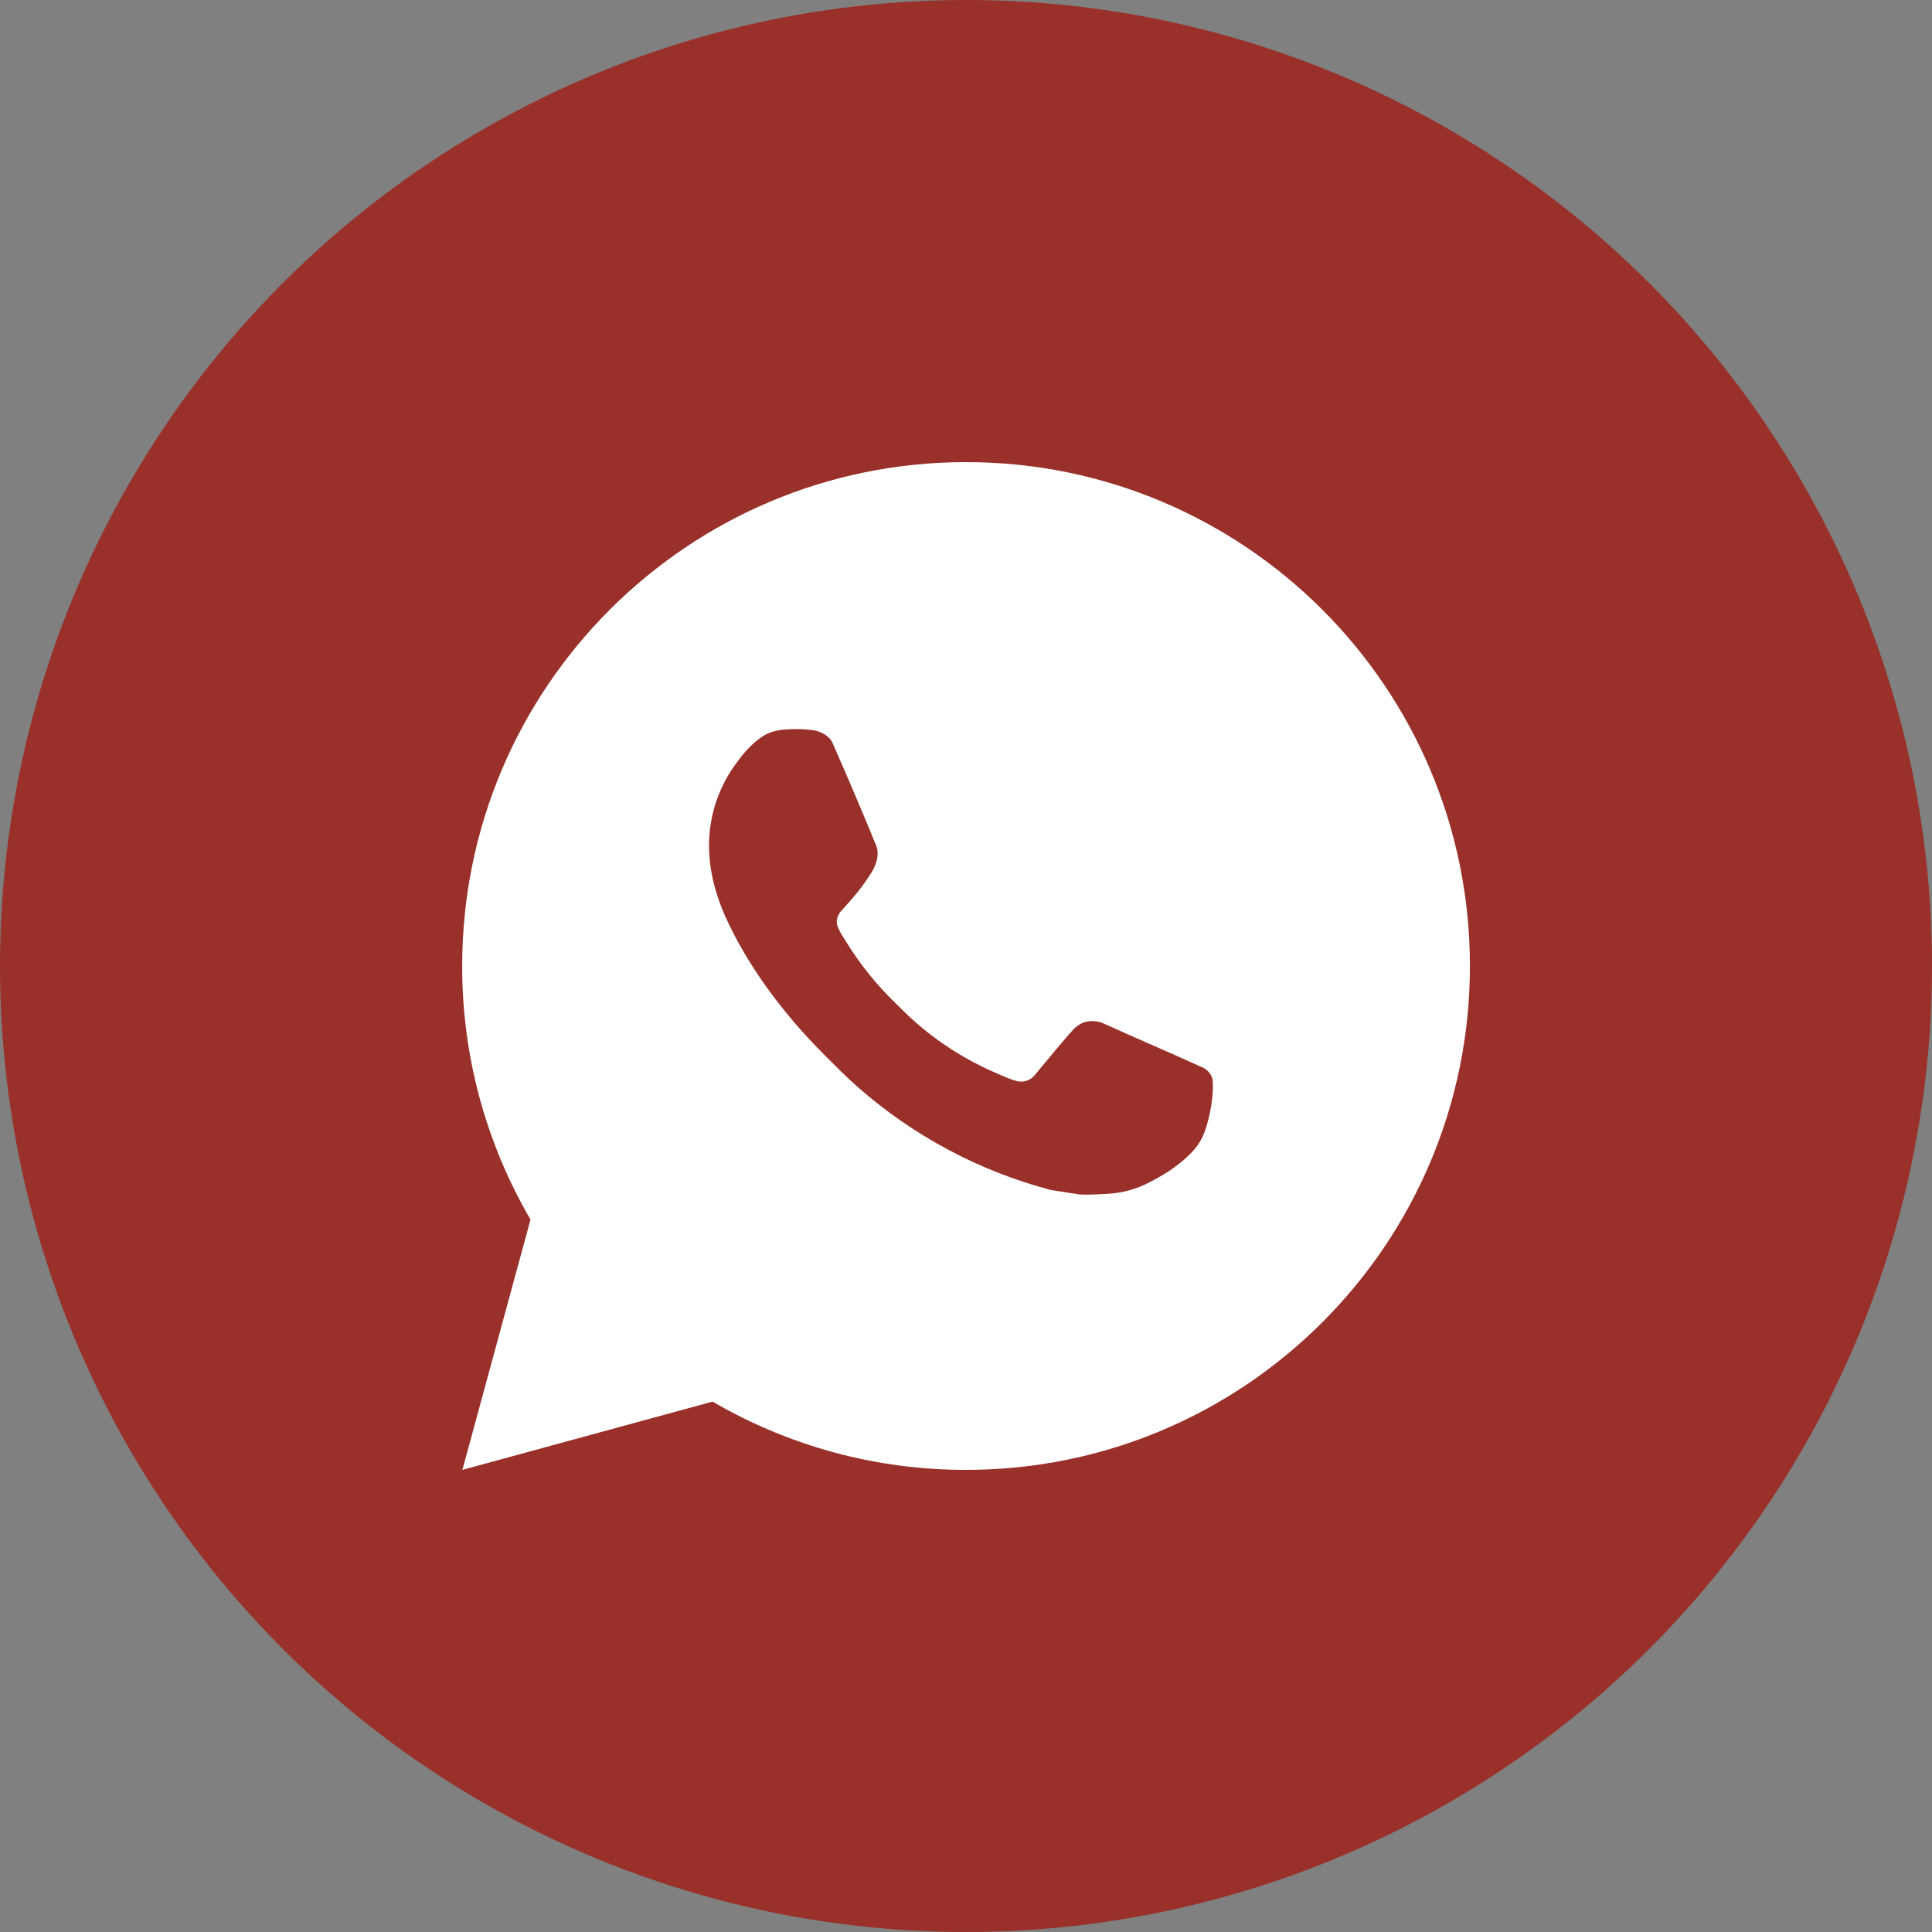
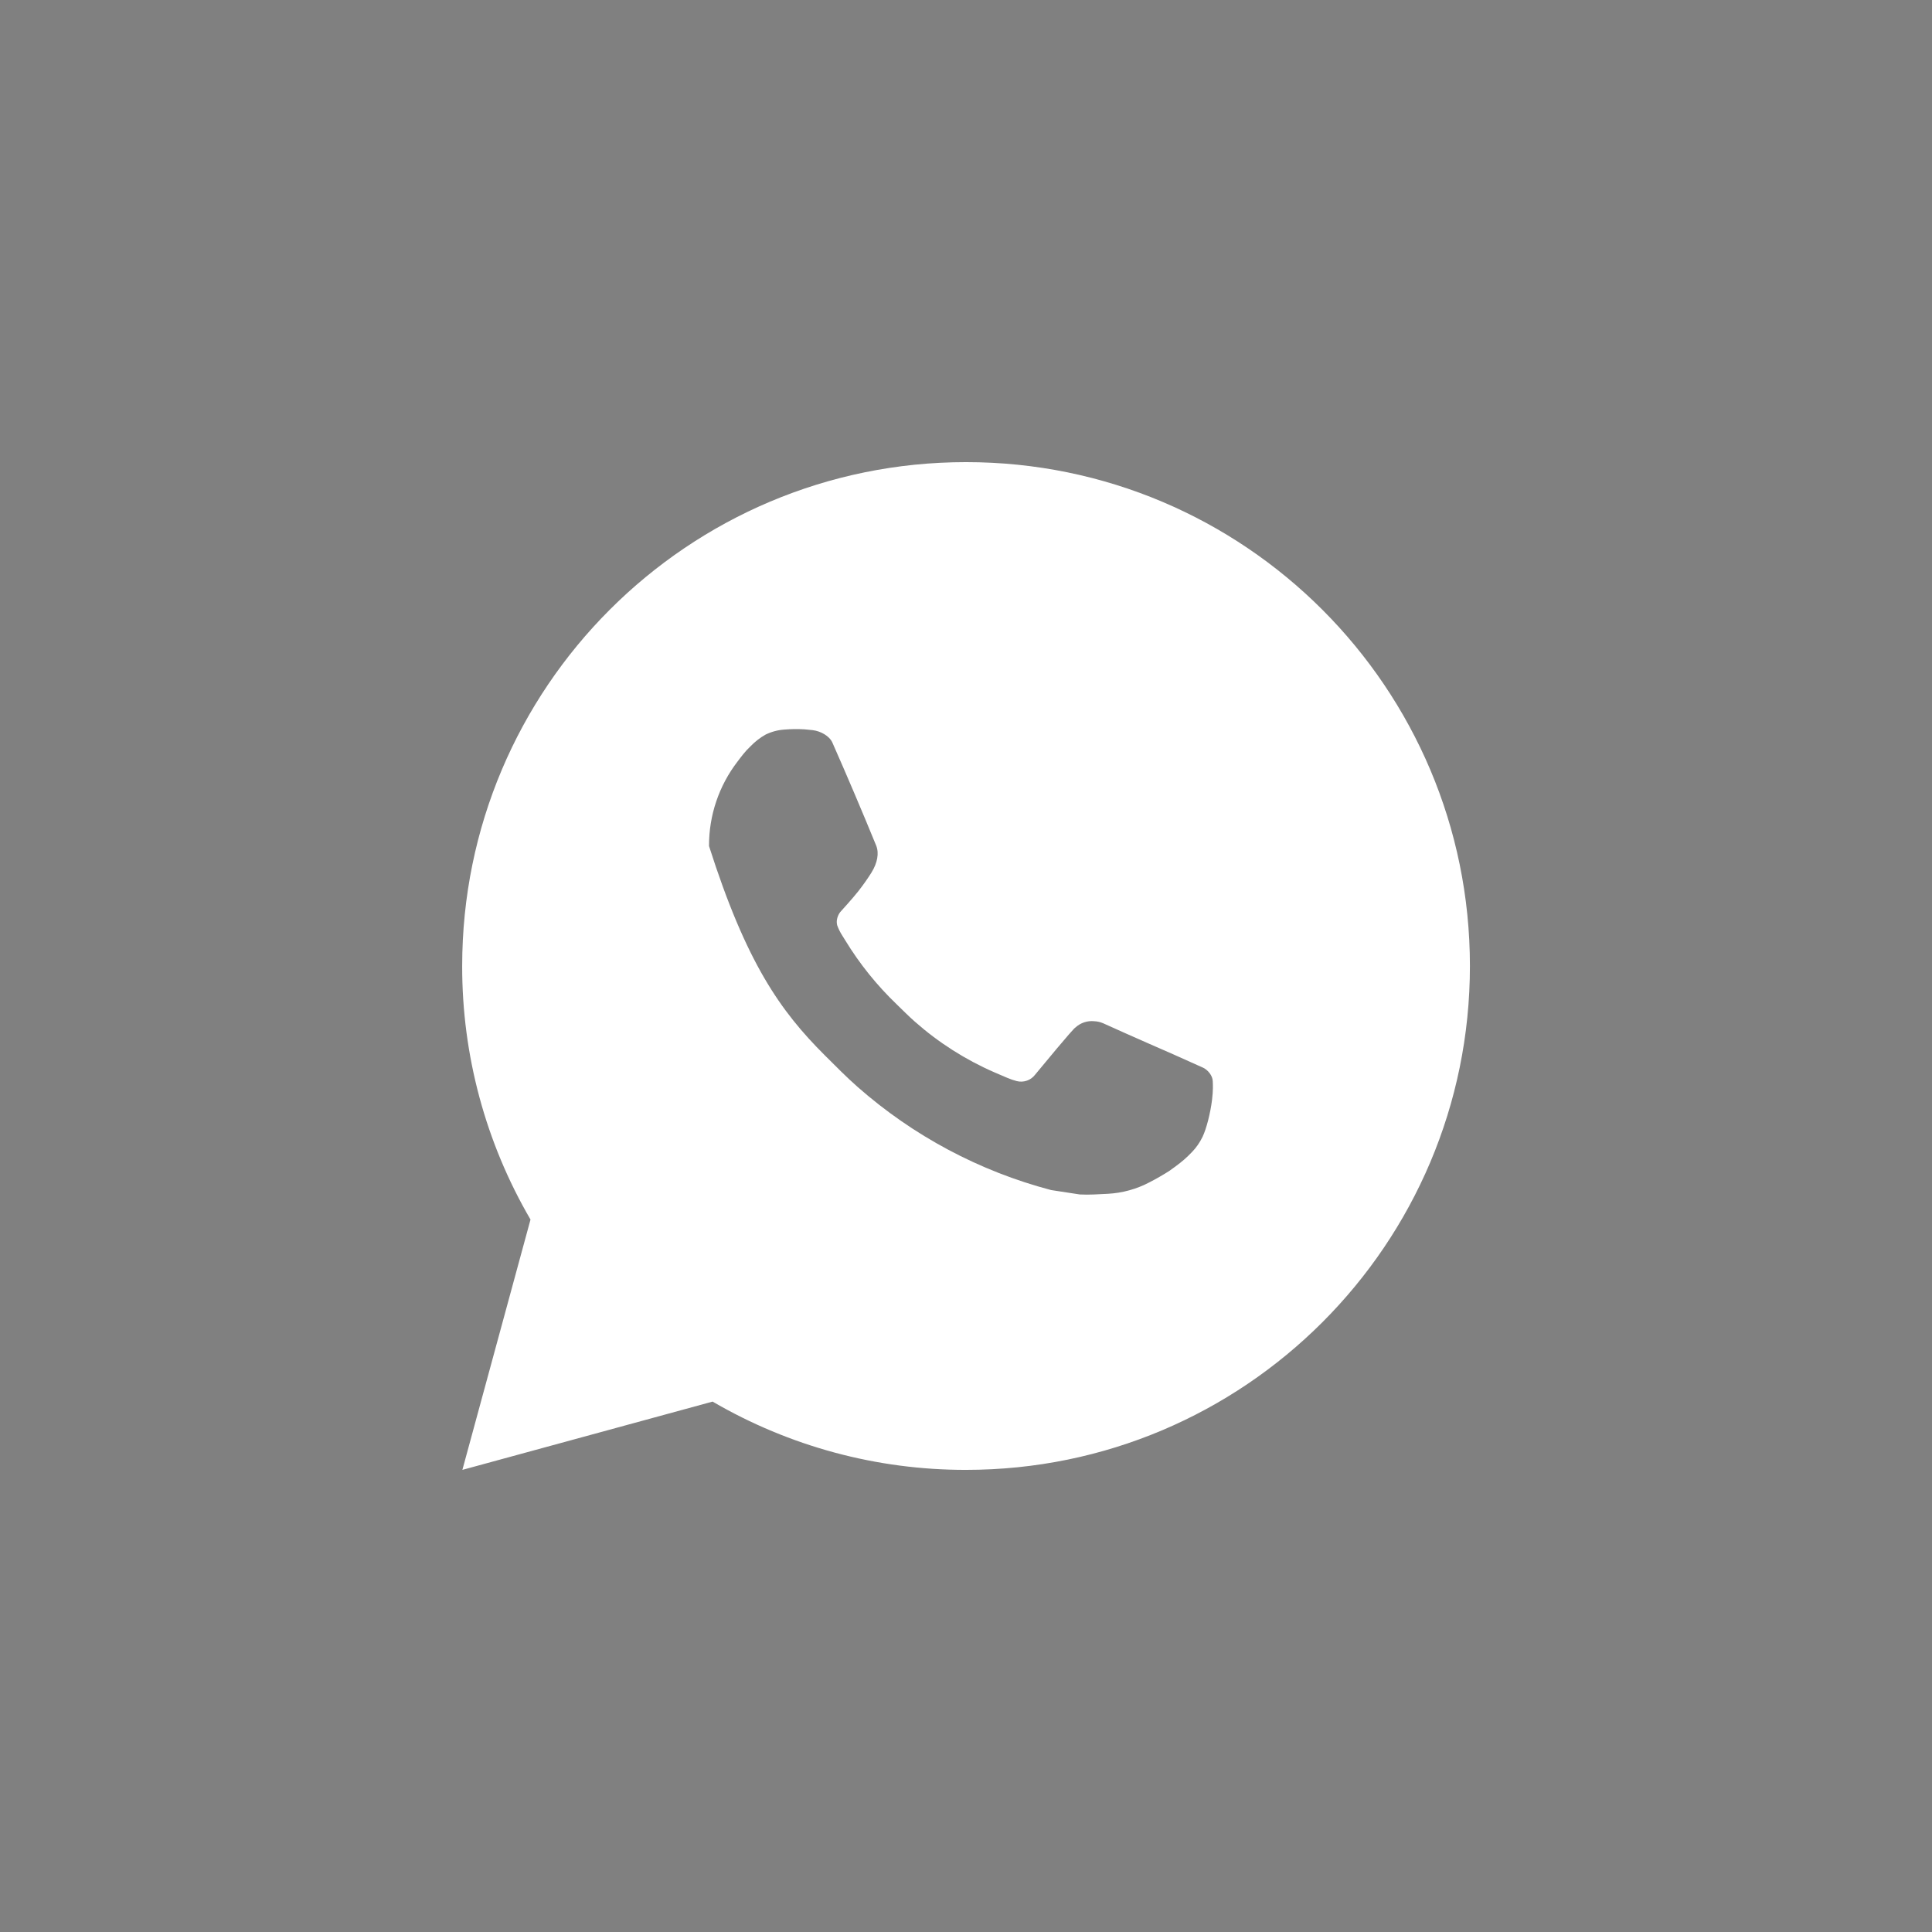
<svg xmlns="http://www.w3.org/2000/svg" width="1080" height="1080" viewBox="0 0 1080 1080" fill="none">
  <rect x="0" y="0" width="1080" height="1080" fill="#808080" stroke="none" />
  <g clip-path="url(#clip0_650_2)">
-     <circle cx="540" cy="540" r="540" fill="#99302A" />
-     <path d="M540.028 258.333C695.593 258.333 821.695 384.436 821.695 540C821.695 695.565 695.593 821.667 540.028 821.667C490.251 821.752 441.349 808.579 398.35 783.501L258.474 821.667L296.556 681.735C271.458 638.722 258.275 589.799 258.362 540C258.362 384.436 384.464 258.333 540.028 258.333ZM444.036 407.617L438.403 407.842C434.761 408.093 431.202 409.05 427.925 410.659C424.871 412.391 422.082 414.554 419.644 417.081C416.264 420.264 414.349 423.024 412.293 425.7C401.874 439.245 396.265 455.875 396.35 472.963C396.407 486.765 400.012 500.201 405.645 512.763C417.165 538.169 436.122 565.068 461.134 589.996C467.161 595.995 473.076 602.023 479.442 607.628C510.522 634.989 547.557 654.722 587.602 665.257L603.601 667.708C608.811 667.989 614.022 667.595 619.261 667.342C627.463 666.909 635.471 664.688 642.724 660.835C646.41 658.929 650.009 656.862 653.512 654.638C653.512 654.638 654.704 653.831 657.033 652.103C660.835 649.287 663.173 647.287 666.328 643.991C668.694 641.55 670.665 638.715 672.243 635.485C674.44 630.894 676.637 622.134 677.538 614.839C678.214 609.262 678.017 606.22 677.932 604.333C677.82 601.319 675.313 598.192 672.581 596.869L656.188 589.517C656.188 589.517 631.683 578.842 616.698 572.026C615.13 571.343 613.45 570.951 611.741 570.871C609.813 570.669 607.865 570.884 606.028 571.501C604.191 572.119 602.508 573.123 601.094 574.448C600.953 574.392 599.066 575.997 578.701 600.671C577.532 602.242 575.922 603.429 574.076 604.081C572.23 604.733 570.232 604.821 568.336 604.333C566.5 603.843 564.702 603.222 562.956 602.474C559.463 601.009 558.252 600.446 555.858 599.432C539.687 592.387 524.718 582.855 511.496 571.181C507.947 568.082 504.651 564.702 501.271 561.435C490.191 550.822 480.533 538.817 472.541 525.72L470.879 523.044C469.704 521.235 468.74 519.298 468.006 517.27C466.936 513.129 469.724 509.805 469.724 509.805C469.724 509.805 476.569 502.313 479.752 498.257C482.85 494.314 485.47 490.483 487.16 487.751C490.483 482.399 491.525 476.907 489.779 472.654C481.892 453.388 473.743 434.225 465.33 415.165C463.669 411.391 458.739 408.687 454.261 408.152C452.74 407.964 451.219 407.814 449.698 407.701C445.916 407.484 442.124 407.522 438.347 407.814L444.036 407.617Z" fill="white" />
+     <path d="M540.028 258.333C695.593 258.333 821.695 384.436 821.695 540C821.695 695.565 695.593 821.667 540.028 821.667C490.251 821.752 441.349 808.579 398.35 783.501L258.474 821.667L296.556 681.735C271.458 638.722 258.275 589.799 258.362 540C258.362 384.436 384.464 258.333 540.028 258.333ZM444.036 407.617L438.403 407.842C434.761 408.093 431.202 409.05 427.925 410.659C424.871 412.391 422.082 414.554 419.644 417.081C416.264 420.264 414.349 423.024 412.293 425.7C401.874 439.245 396.265 455.875 396.35 472.963C417.165 538.169 436.122 565.068 461.134 589.996C467.161 595.995 473.076 602.023 479.442 607.628C510.522 634.989 547.557 654.722 587.602 665.257L603.601 667.708C608.811 667.989 614.022 667.595 619.261 667.342C627.463 666.909 635.471 664.688 642.724 660.835C646.41 658.929 650.009 656.862 653.512 654.638C653.512 654.638 654.704 653.831 657.033 652.103C660.835 649.287 663.173 647.287 666.328 643.991C668.694 641.55 670.665 638.715 672.243 635.485C674.44 630.894 676.637 622.134 677.538 614.839C678.214 609.262 678.017 606.22 677.932 604.333C677.82 601.319 675.313 598.192 672.581 596.869L656.188 589.517C656.188 589.517 631.683 578.842 616.698 572.026C615.13 571.343 613.45 570.951 611.741 570.871C609.813 570.669 607.865 570.884 606.028 571.501C604.191 572.119 602.508 573.123 601.094 574.448C600.953 574.392 599.066 575.997 578.701 600.671C577.532 602.242 575.922 603.429 574.076 604.081C572.23 604.733 570.232 604.821 568.336 604.333C566.5 603.843 564.702 603.222 562.956 602.474C559.463 601.009 558.252 600.446 555.858 599.432C539.687 592.387 524.718 582.855 511.496 571.181C507.947 568.082 504.651 564.702 501.271 561.435C490.191 550.822 480.533 538.817 472.541 525.72L470.879 523.044C469.704 521.235 468.74 519.298 468.006 517.27C466.936 513.129 469.724 509.805 469.724 509.805C469.724 509.805 476.569 502.313 479.752 498.257C482.85 494.314 485.47 490.483 487.16 487.751C490.483 482.399 491.525 476.907 489.779 472.654C481.892 453.388 473.743 434.225 465.33 415.165C463.669 411.391 458.739 408.687 454.261 408.152C452.74 407.964 451.219 407.814 449.698 407.701C445.916 407.484 442.124 407.522 438.347 407.814L444.036 407.617Z" fill="white" />
  </g>
  <defs>
    <clipPath id="clip0_650_2">
      <rect width="1080" height="1080" fill="white" />
    </clipPath>
  </defs>
</svg>